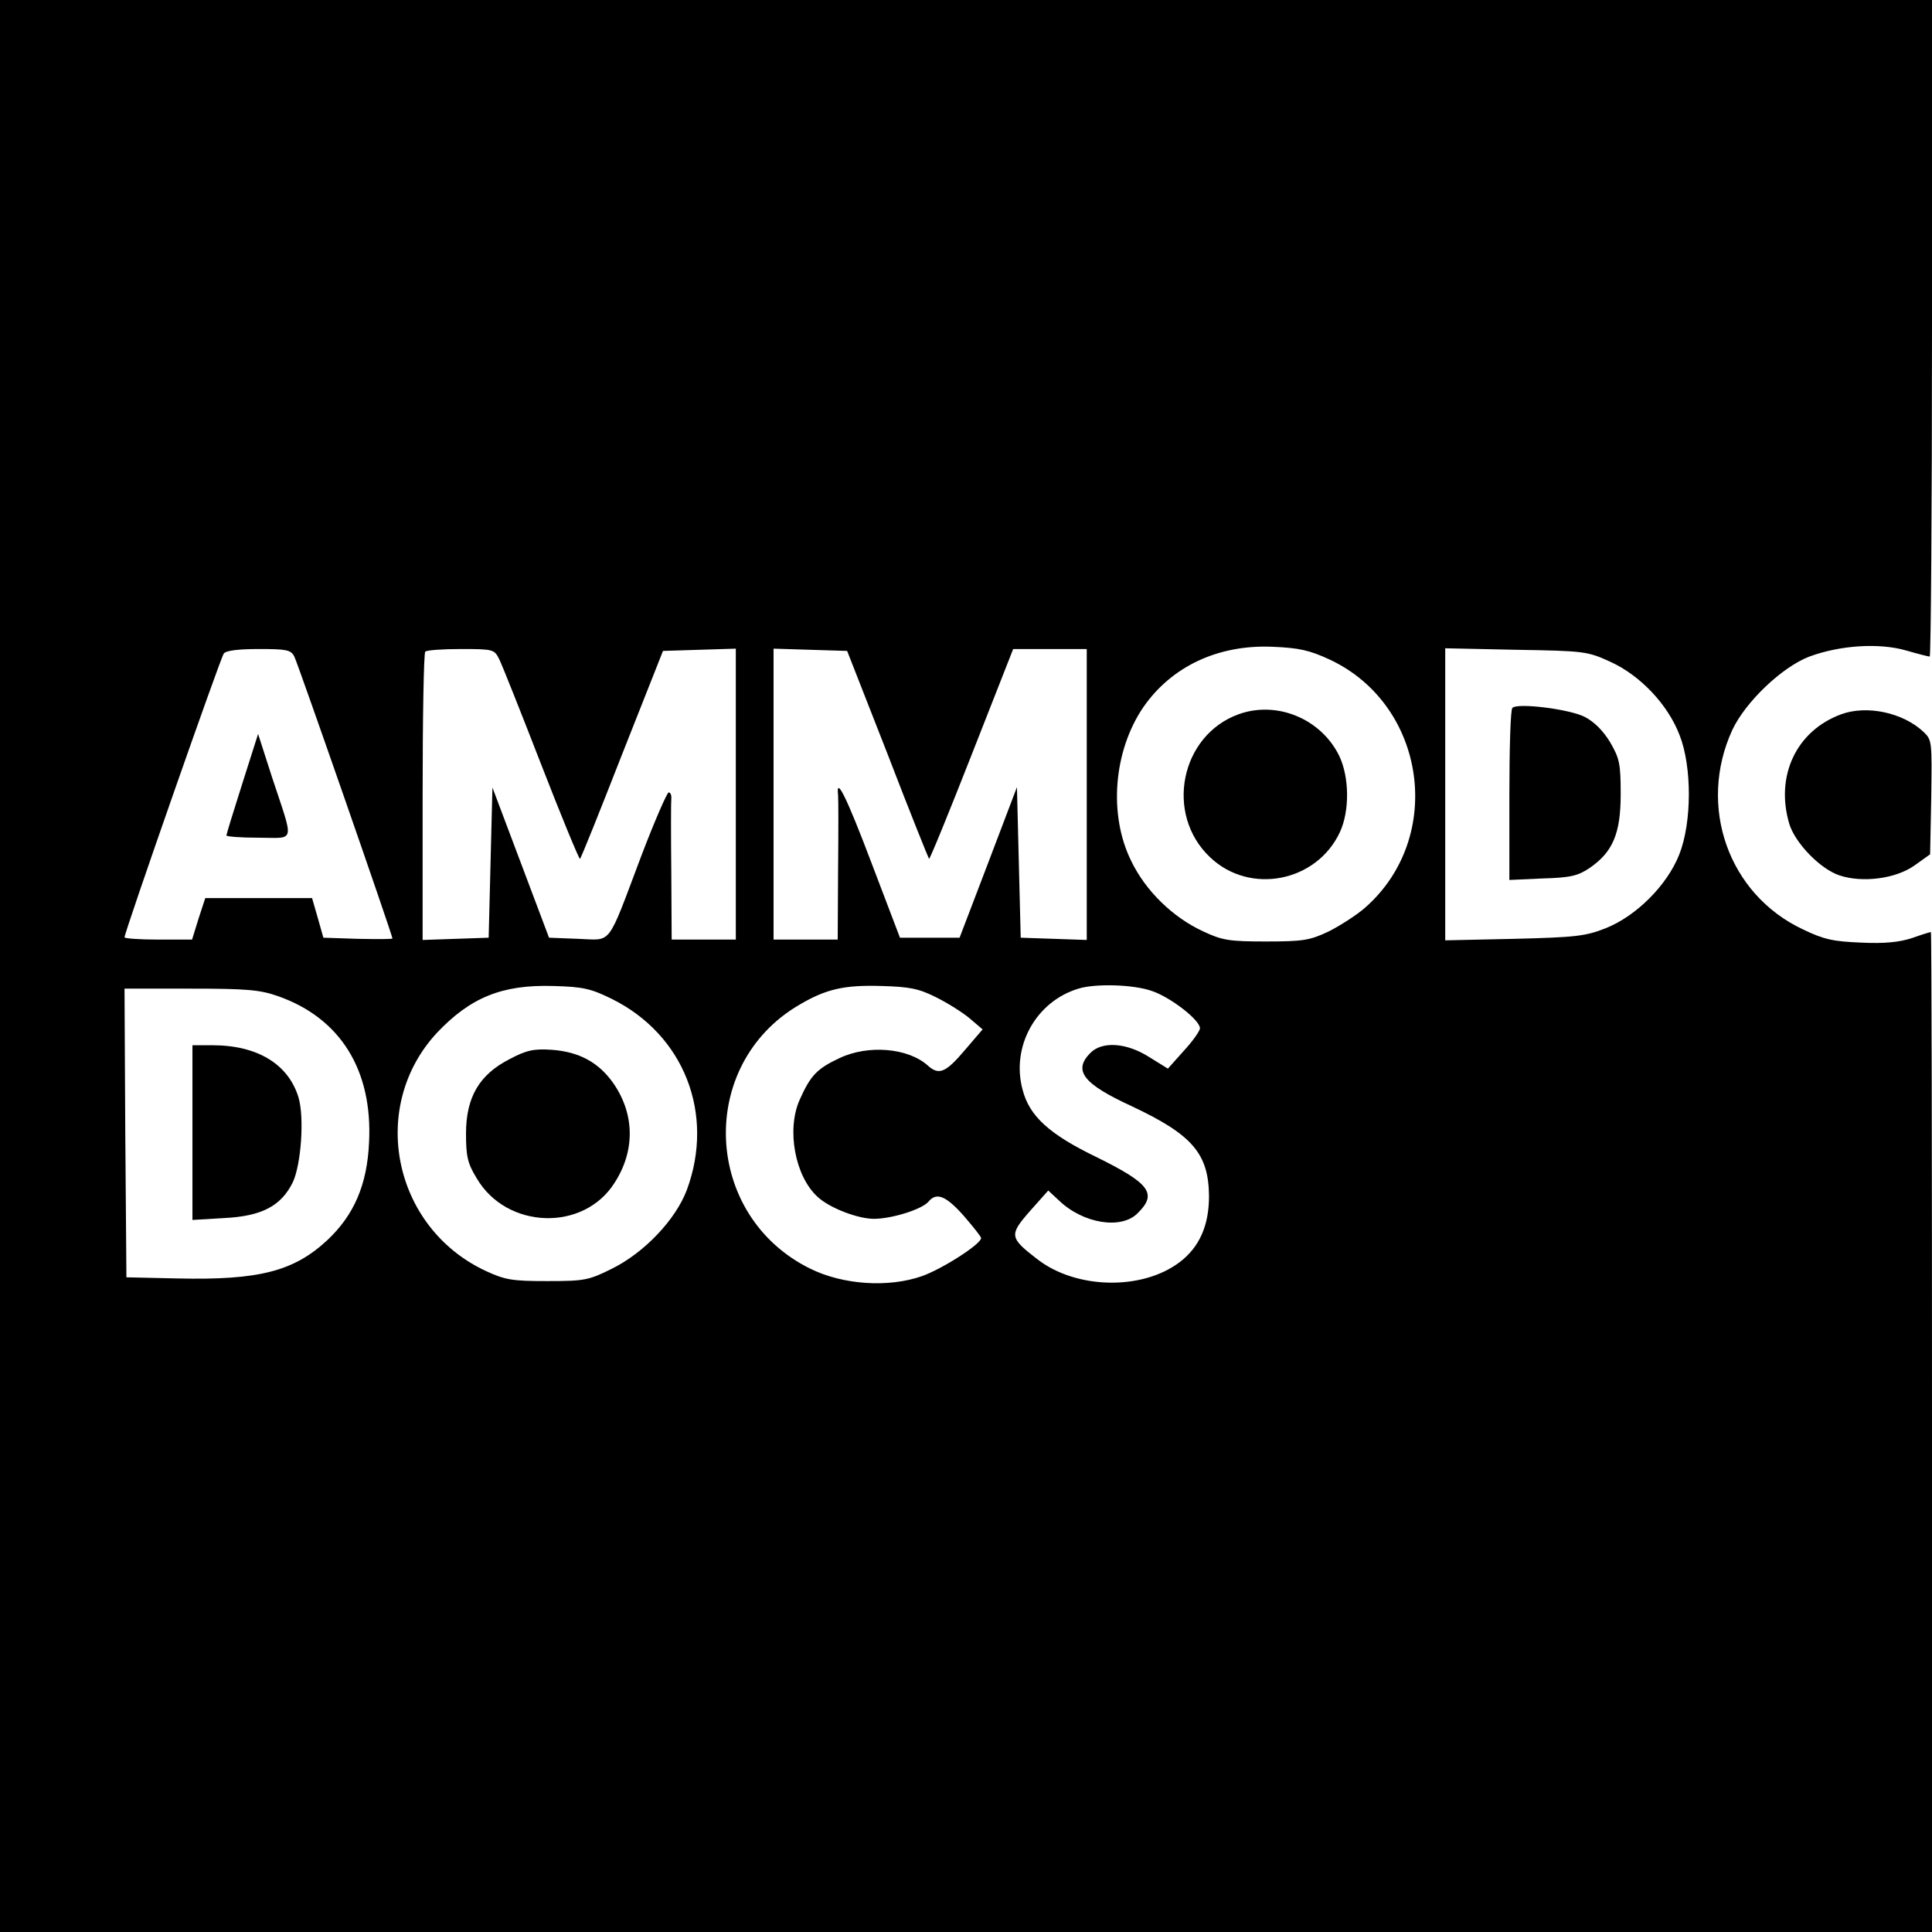
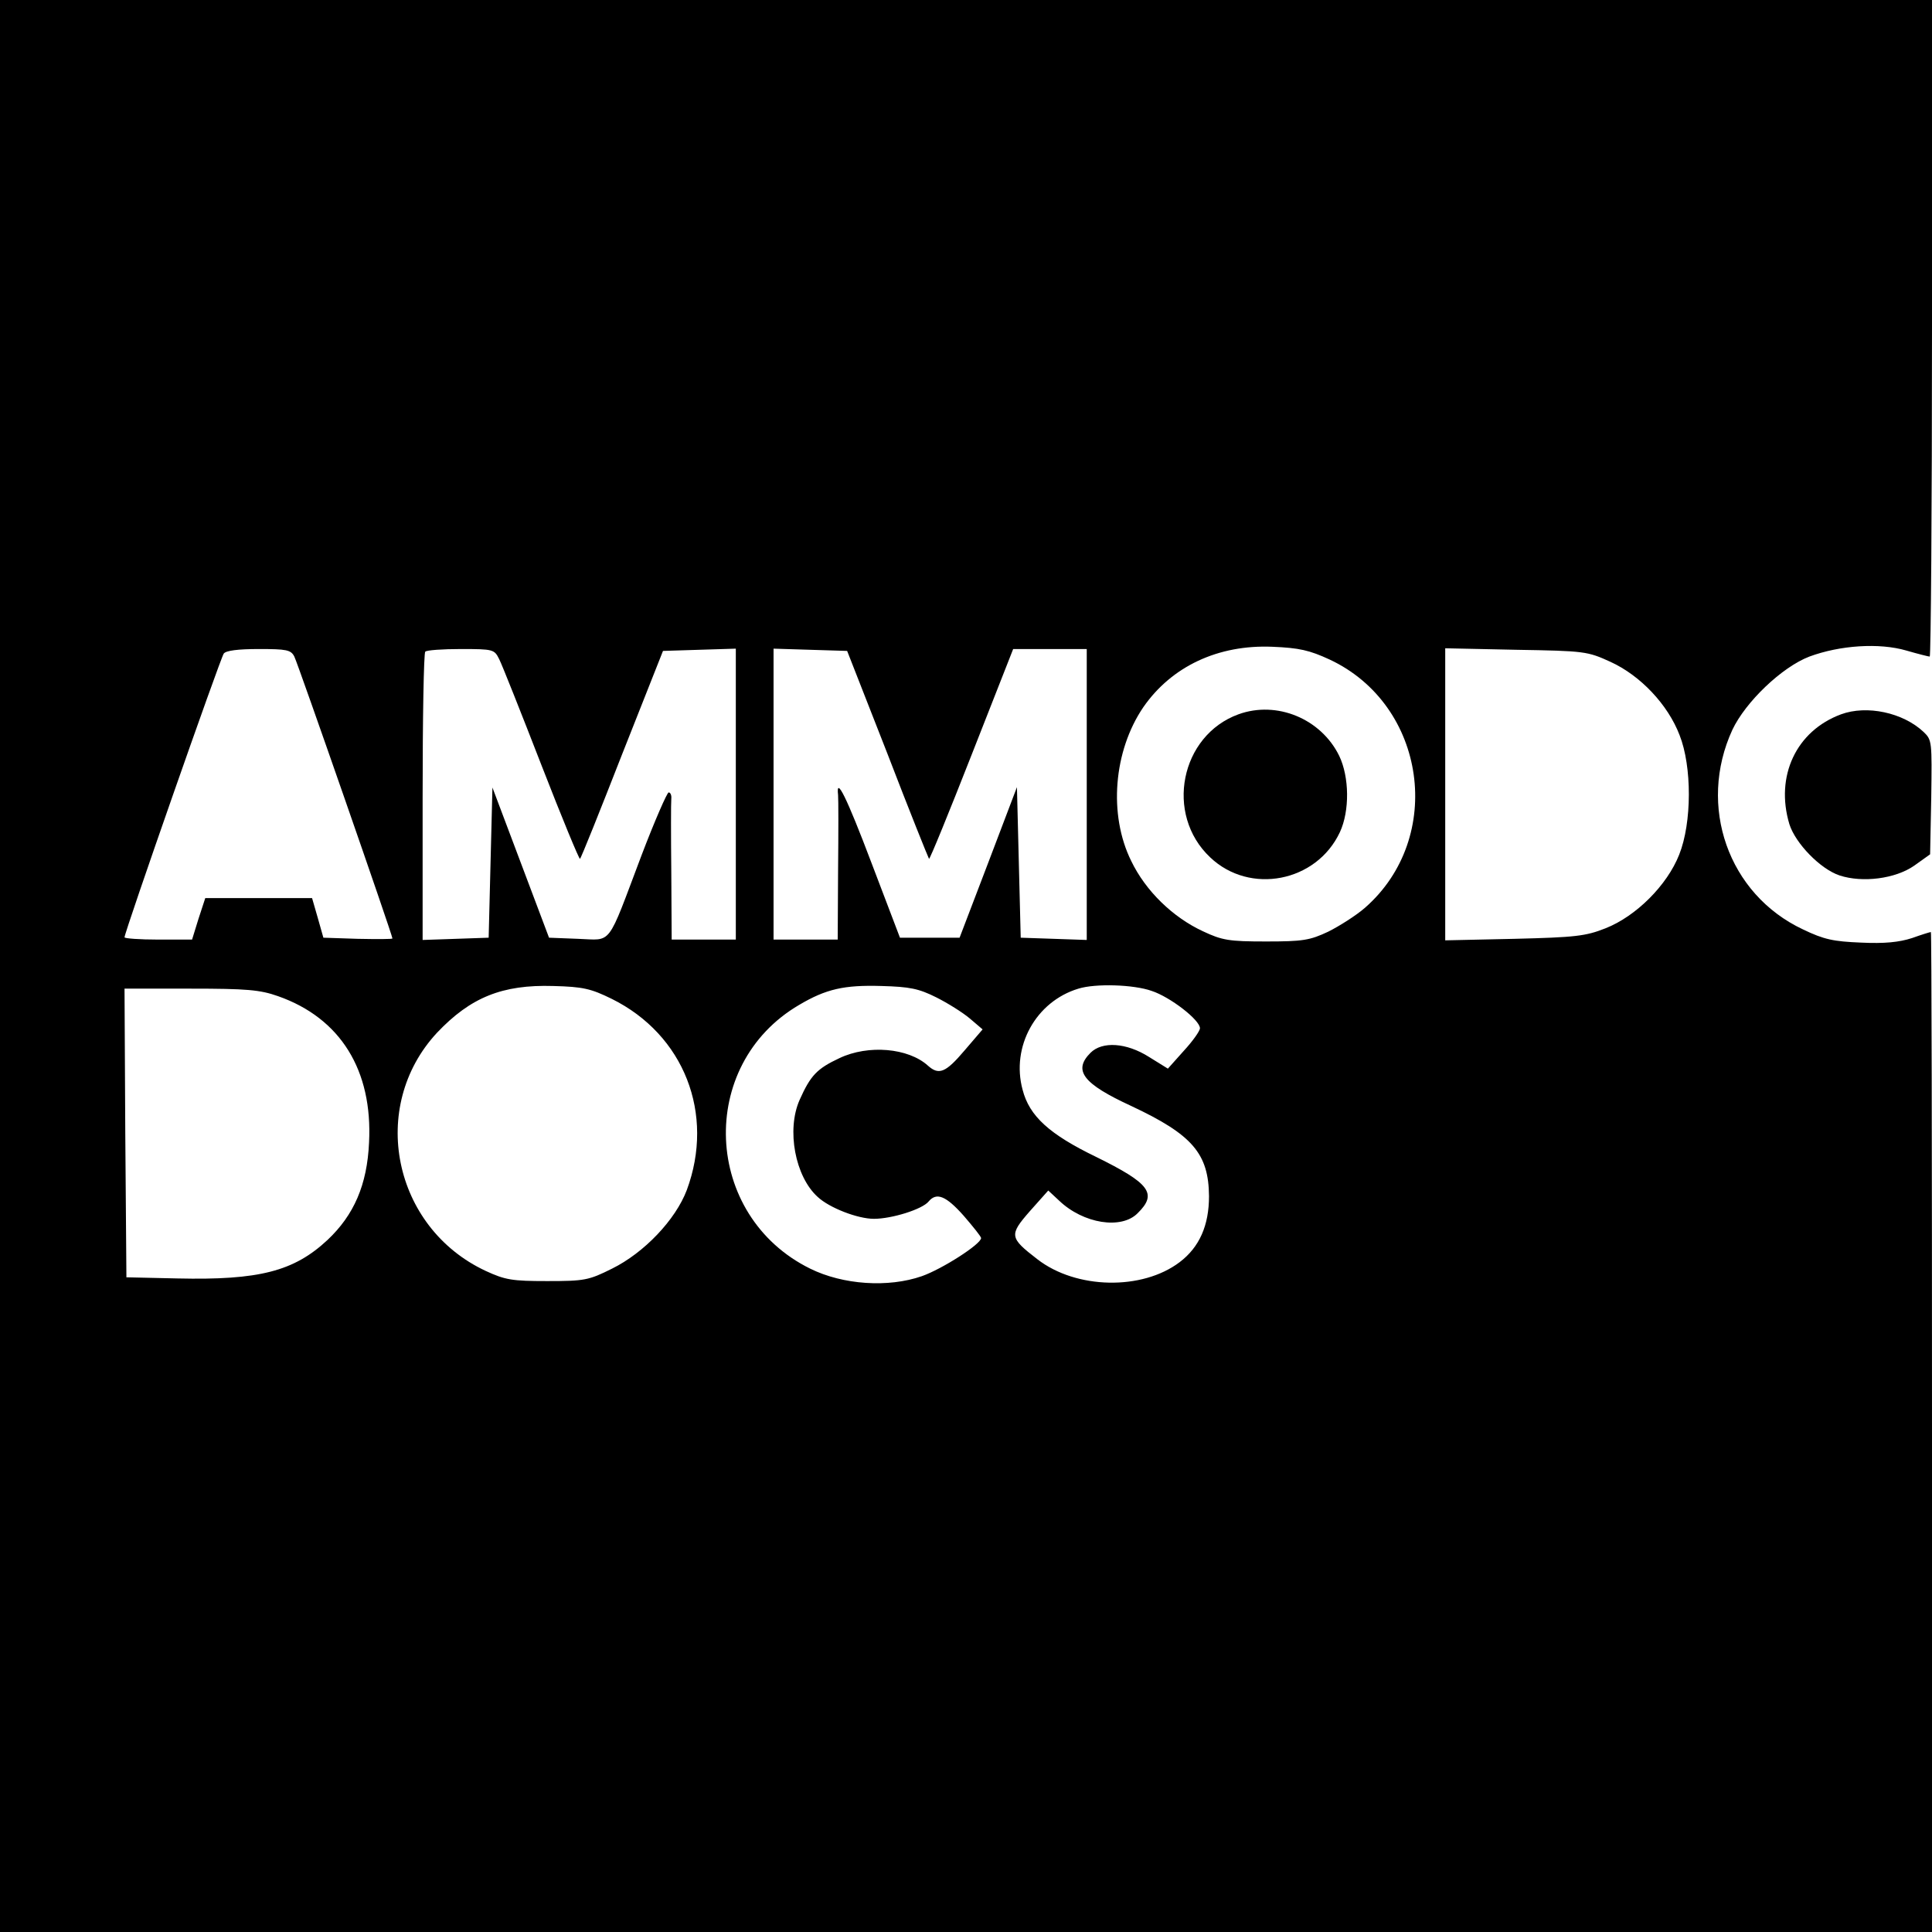
<svg xmlns="http://www.w3.org/2000/svg" version="1.0" width="512pt" height="512pt" viewBox="0 0 512 512" preserveAspectRatio="xMidYMid meet">
  <g transform="translate(0,512) scale(0.1,-0.1)" fill="#000000" stroke="none">
    <path d="M0 2560 l0 -2560 2560 0 2560 0 0 1325 c0 729 -1 1325 -3 1325 -2 0 -25 -7 -50 -16 -34 -11 -73 -15 -135 -12 -73 3 -98 8 -154 35 -198 93 -280 327 -187 529 35 74 131 166 204 194 81 30 185 37 257 16 31 -9 59 -16 62 -16 3 0 6 392 6 870 l0 870 -2560 0 -2560 0 0 -2560z m3524 812 c256 -120 306 -472 93 -658 -23 -20 -67 -48 -97 -63 -49 -23 -67 -26 -165 -26 -98 0 -116 3 -167 27 -80 37 -152 107 -190 186 -61 123 -47 292 32 408 75 108 198 166 342 160 71 -3 98 -9 152 -34z m-2744 8 c9 -17 260 -738 260 -747 0 -2 -41 -2 -92 -1 l-91 3 -15 53 -15 52 -141 0 -142 0 -18 -55 -17 -55 -90 0 c-49 0 -89 3 -89 6 0 14 254 740 263 752 6 8 38 12 93 12 73 0 85 -2 94 -20z m543 -7 c8 -16 58 -142 112 -281 54 -139 100 -250 102 -248 3 2 53 127 112 278 l108 273 96 3 97 3 0 -386 0 -385 -85 0 -85 0 -1 178 c-1 97 -1 185 0 195 1 9 -2 17 -7 17 -4 0 -37 -75 -72 -167 -93 -246 -76 -224 -168 -221 l-77 3 -75 199 -75 199 -5 -199 -5 -199 -87 -3 -88 -3 0 379 c0 208 3 382 7 385 3 4 46 7 94 7 87 0 89 -1 102 -27z m1029 -251 c58 -151 108 -275 110 -278 2 -2 53 123 113 276 l110 280 98 0 97 0 0 -385 0 -386 -87 3 -88 3 -5 199 -5 200 -76 -200 -76 -199 -79 0 -79 0 -75 197 c-67 177 -95 233 -89 181 1 -10 1 -100 0 -200 l-1 -183 -85 0 -85 0 0 385 0 386 97 -3 98 -3 107 -273z m1916 244 c79 -36 152 -113 183 -194 33 -83 33 -232 -1 -317 -32 -81 -114 -163 -195 -195 -53 -21 -80 -24 -242 -28 l-183 -4 0 387 0 387 188 -4 c181 -3 189 -4 250 -32z m-2647 -893 c192 -95 274 -305 199 -507 -30 -79 -113 -166 -198 -208 -62 -31 -73 -33 -172 -33 -93 0 -111 3 -163 27 -246 115 -311 435 -129 631 89 94 173 128 308 124 79 -2 100 -7 155 -34z m860 4 c30 -15 70 -40 89 -56 l34 -29 -48 -56 c-50 -59 -68 -66 -97 -40 -52 47 -158 56 -234 20 -60 -28 -77 -46 -106 -111 -35 -79 -12 -203 48 -257 31 -29 106 -58 149 -58 47 0 128 25 145 46 21 25 46 15 93 -38 25 -29 46 -55 46 -59 0 -16 -103 -82 -157 -101 -89 -31 -209 -23 -296 20 -284 140 -301 540 -29 699 71 42 119 53 218 50 75 -2 99 -7 145 -30z m571 17 c49 -16 128 -77 128 -99 0 -7 -19 -34 -43 -60 l-42 -47 -50 31 c-60 38 -124 42 -155 11 -47 -47 -20 -82 108 -141 162 -76 205 -126 206 -239 0 -77 -25 -135 -78 -175 -99 -75 -274 -72 -377 8 -74 57 -75 64 -20 127 l49 55 29 -27 c64 -61 165 -77 208 -33 53 52 32 79 -110 149 -124 60 -177 108 -195 178 -31 114 35 234 148 268 45 14 146 11 194 -6z m-2315 -14 c165 -58 251 -196 241 -388 -5 -112 -40 -192 -110 -258 -89 -83 -181 -107 -398 -102 l-135 3 -3 383 -2 382 175 0 c149 0 184 -3 232 -20z" />
    <path d="M3282 3227 c-154 -56 -196 -265 -75 -379 105 -100 282 -66 344 67 26 56 25 146 -2 202 -48 98 -165 147 -267 110z" />
-     <path d="M642 3043 c-23 -72 -42 -134 -42 -137 0 -3 38 -6 85 -6 99 0 95 -19 36 160 l-37 115 -42 -132z" />
-     <path d="M4008 3244 c-5 -4 -8 -108 -8 -232 l0 -224 88 4 c74 2 94 7 125 28 61 42 82 91 82 195 0 81 -3 95 -28 138 -18 30 -42 54 -67 67 -41 21 -179 38 -192 24z" />
-     <path d="M1350 2313 c-80 -41 -115 -101 -115 -197 0 -60 4 -79 28 -118 79 -136 284 -143 366 -12 54 84 53 180 -2 261 -39 57 -92 86 -166 91 -46 3 -66 -1 -111 -25z" />
-     <path d="M510 2119 l0 -232 84 5 c100 5 151 32 182 95 22 47 31 171 15 225 -27 88 -109 138 -228 138 l-53 0 0 -231z" />
    <path d="M4879 3227 c-119 -44 -175 -164 -137 -291 16 -51 82 -119 133 -136 61 -20 148 -9 198 26 l42 30 3 151 c2 147 2 152 -20 173 -55 52 -151 72 -219 47z" />
  </g>
</svg>